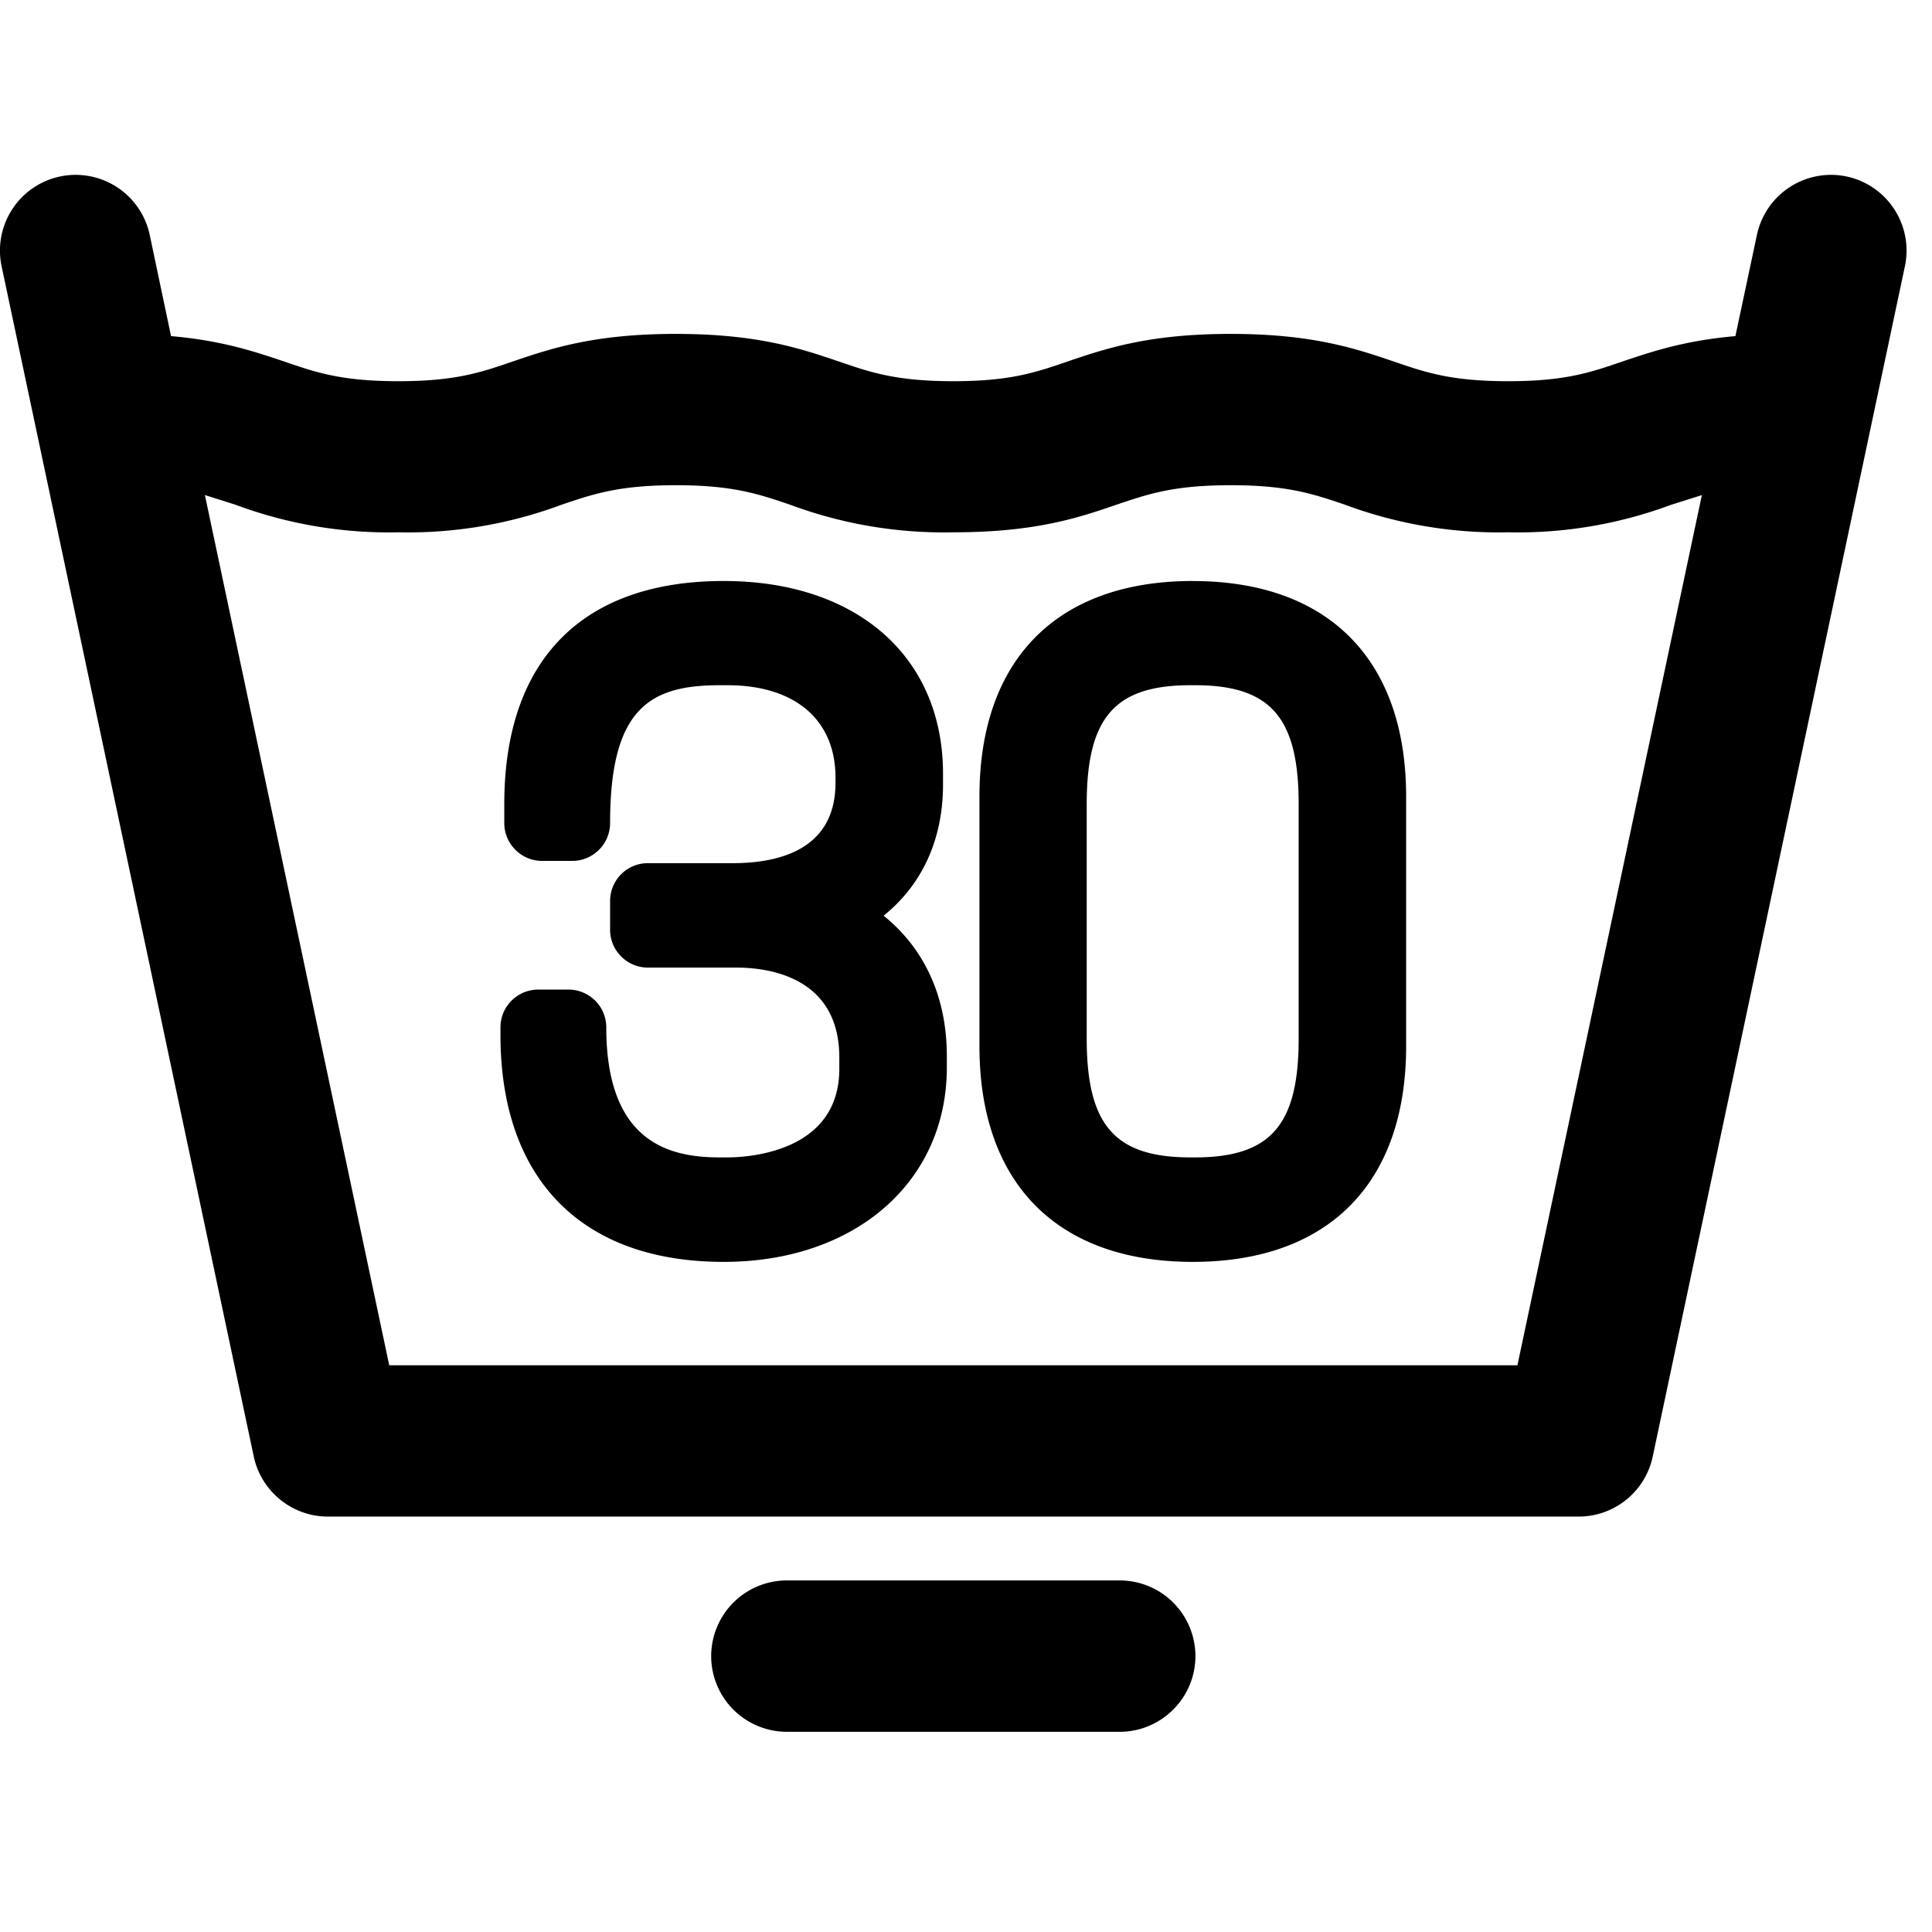
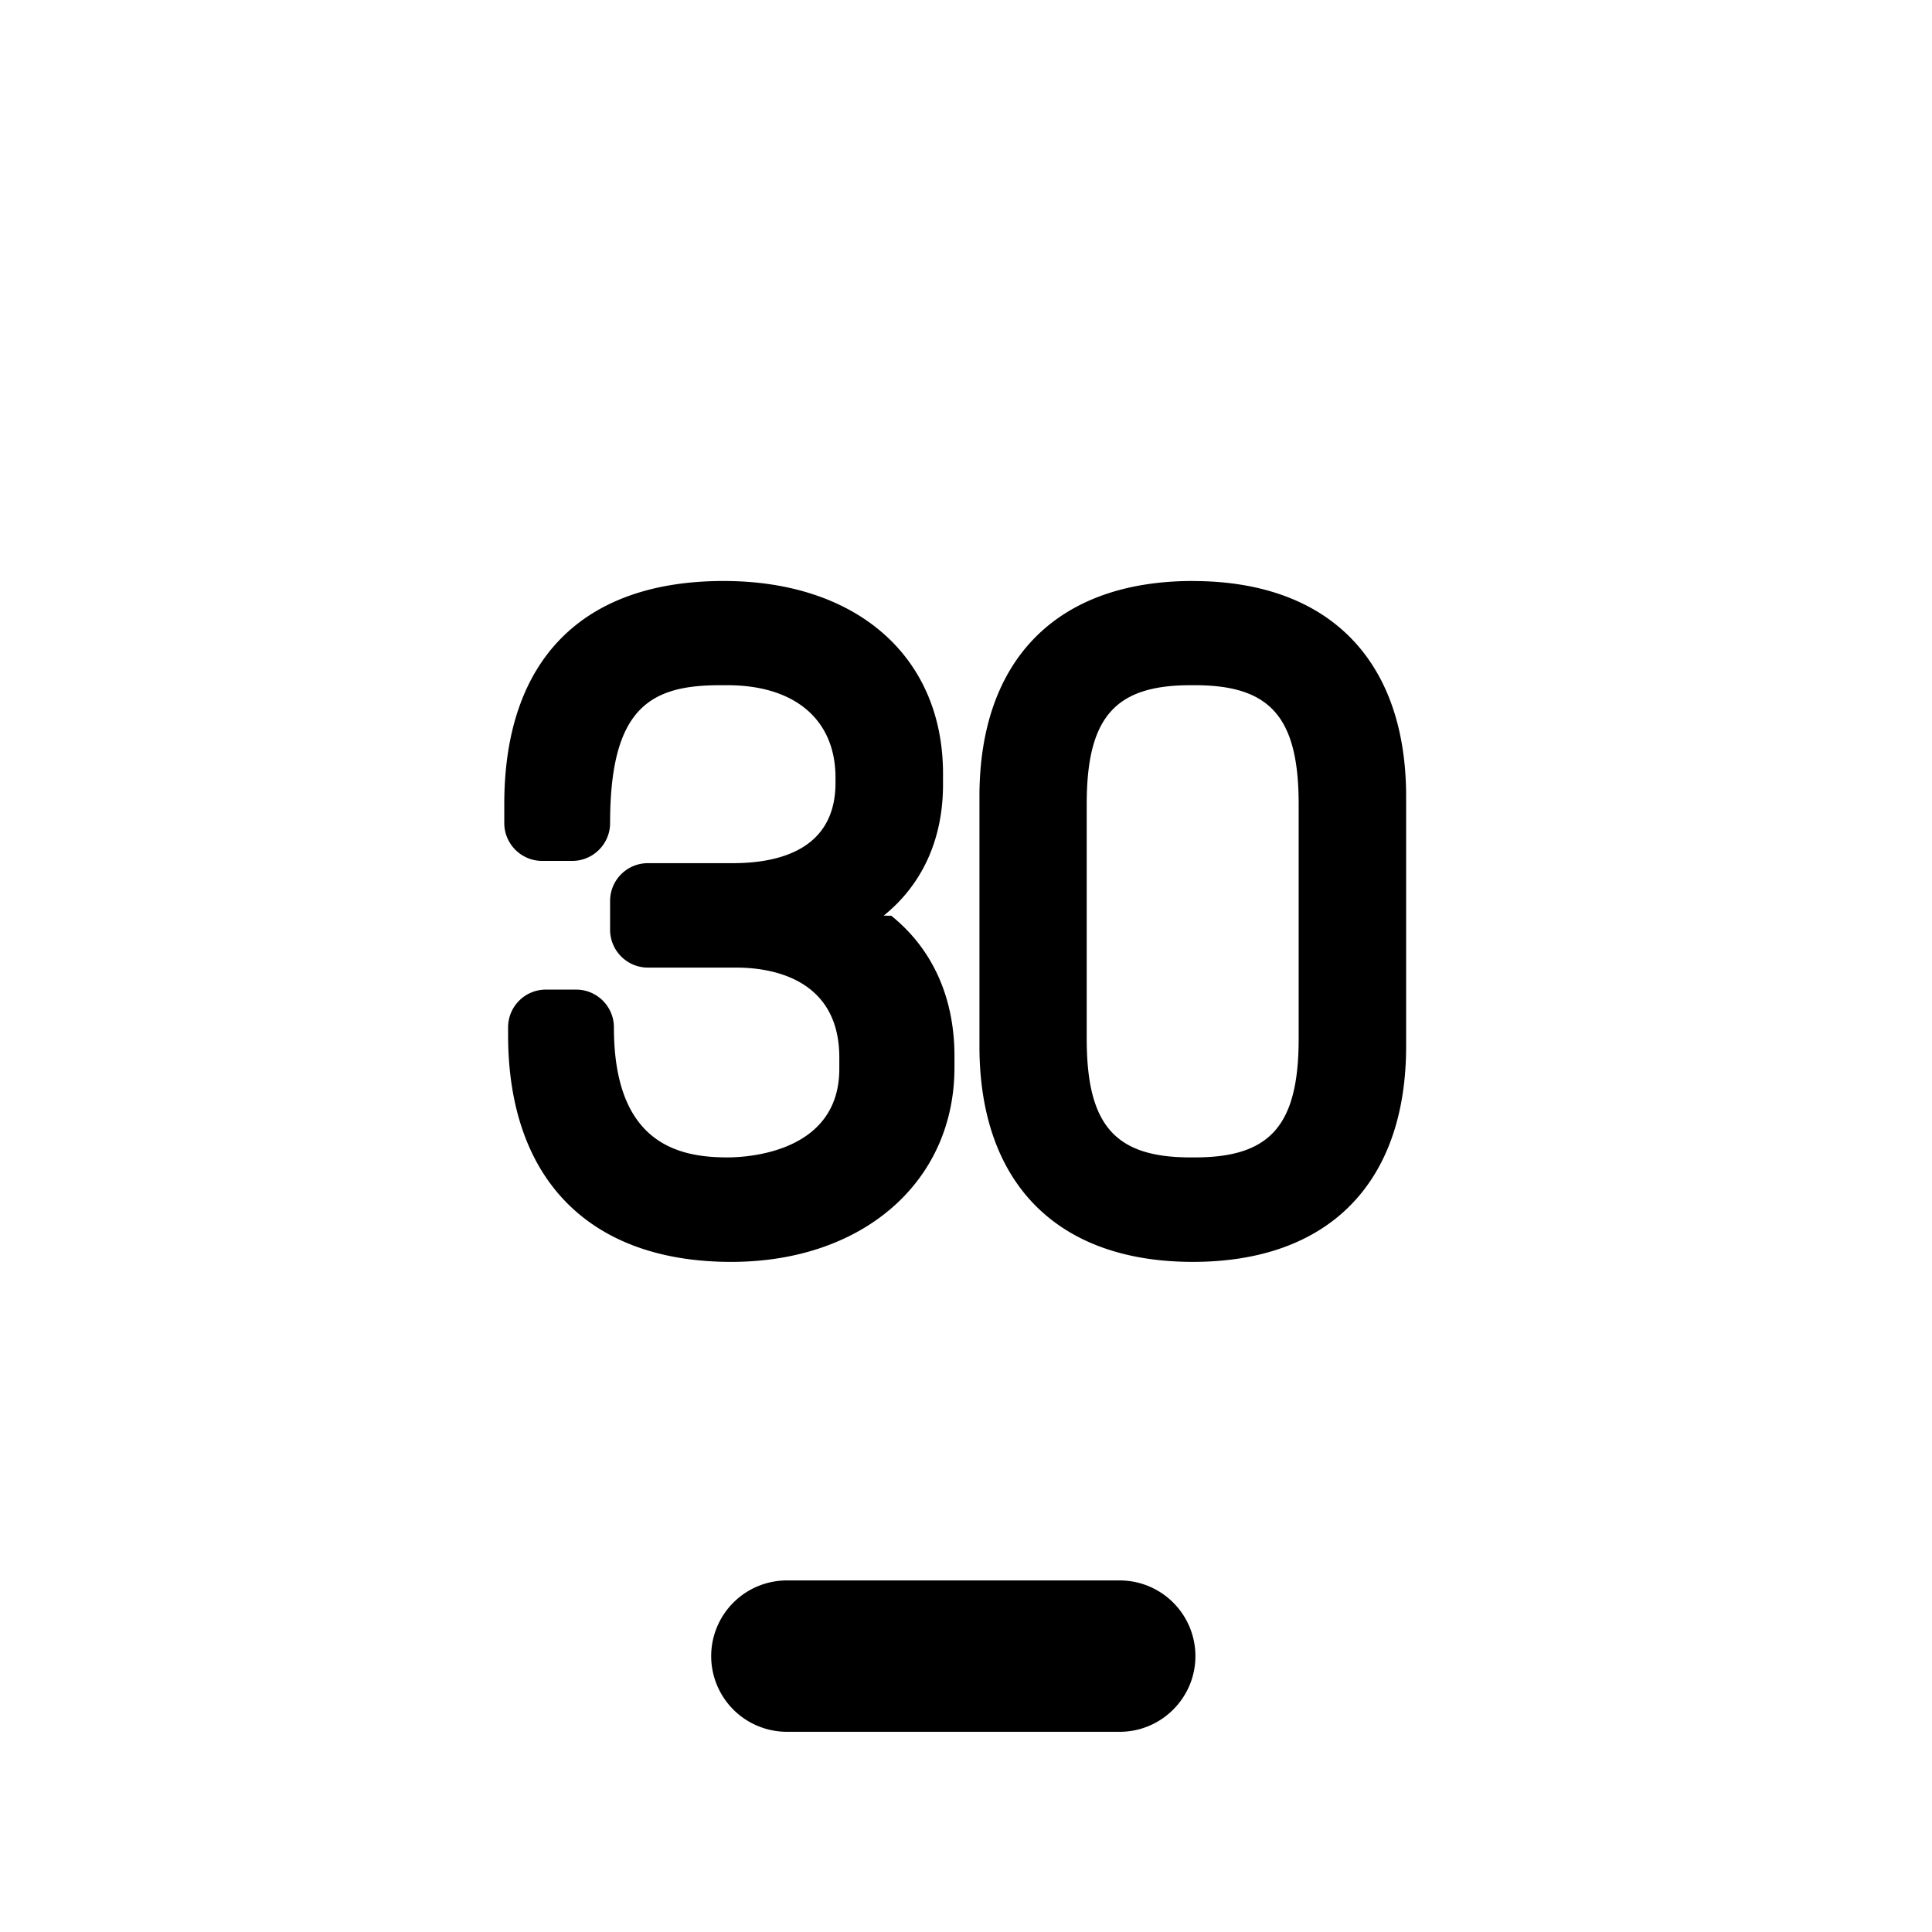
<svg xmlns="http://www.w3.org/2000/svg" width="50" zoomAndPan="magnify" viewBox="0 0 37.5 37.5" height="50" preserveAspectRatio="xMidYMid meet">
  <defs>
    <clipPath id="A">
-       <path d="M0 3h37.008v27H0zm0 0" clip-rule="nonzero" />
-     </clipPath>
+       </clipPath>
  </defs>
  <g clip-path="url(#A)">
-     <path d="M35.844 3.426a1.47 1.47 0 0 0-1.742 1.133l-.418 1.965c-.988.086-1.621.301-2.191.492-.625.215-1.117.383-2.219.383s-1.598-.168-2.223-.383c-.738-.25-1.574-.535-3.164-.535s-2.426.285-3.164.535c-.625.215-1.117.383-2.219.383s-1.598-.168-2.223-.383c-.738-.25-1.574-.535-3.164-.535s-2.426.285-3.164.535c-.625.215-1.117.383-2.219.383s-1.598-.168-2.219-.383c-.574-.191-1.203-.406-2.195-.492l-.414-1.965a1.47 1.47 0 0 0-1.742-1.133A1.47 1.47 0 0 0 .031 5.168l4.895 23.105c.145.676.746 1.164 1.438 1.164h24.281a1.47 1.47 0 0 0 1.434-1.164l4.895-23.105a1.47 1.47 0 0 0-1.129-1.742zM29.453 26.5H7.555L3.977 9.609l.594.188a8.52 8.52 0 0 0 3.164.535 8.52 8.52 0 0 0 3.164-.535c.625-.211 1.117-.379 2.219-.379s1.598.168 2.219.379a8.56 8.56 0 0 0 3.168.535c1.586 0 2.426-.281 3.164-.535.625-.211 1.117-.379 2.219-.379s1.598.168 2.219.379a8.56 8.56 0 0 0 3.168.535 8.52 8.52 0 0 0 3.164-.535l.594-.187zm0 0" />
-   </g>
-   <path d="M17.152 17.773c.746-.602 1.152-1.477 1.152-2.547v-.207c0-2.273-1.672-3.742-4.258-3.742-2.746 0-4.258 1.535-4.258 4.332v.367c0 .402.328.734.734.734h.586c.406 0 .734-.332.734-.734 0-2.238.781-2.676 2.129-2.676h.148c1.313 0 2.098.672 2.098 1.793v.102c0 1.289-1.086 1.559-1.996 1.559h-1.645c-.406 0-.734.328-.734.734v.559c0 .402.328.734.734.734h1.719c.602 0 1.996.168 1.996 1.746v.219c0 1.637-1.809 1.719-2.172 1.719h-.148c-.945 0-2.203-.262-2.203-2.523 0-.406-.328-.734-.734-.734h-.586c-.406 0-.734.328-.734.734v.145c0 2.801 1.578 4.406 4.332 4.406 2.551 0 4.332-1.551 4.332-3.773v-.223c0-1.145-.434-2.086-1.227-2.723zm6-6.496c-2.633 0-4.141 1.523-4.141 4.184v4.844c0 2.66 1.508 4.188 4.141 4.188s4.141-1.527 4.141-4.187v-4.844c0-2.66-1.512-4.184-4.141-4.184zm.043 11.188h-.09c-1.465 0-2.012-.625-2.012-2.305v-4.551c0-1.684.547-2.309 2.012-2.309h.09c1.465 0 2.012.625 2.012 2.309v4.551c0 1.68-.547 2.305-2.012 2.305zm-1.461 8.211h-6.461a1.47 1.47 0 0 0-1.469 1.469 1.47 1.47 0 0 0 1.469 1.469h6.461c.809 0 1.469-.66 1.469-1.469a1.47 1.47 0 0 0-1.469-1.469zm0 0" />
+     </g>
+   <path d="M17.152 17.773c.746-.602 1.152-1.477 1.152-2.547v-.207c0-2.273-1.672-3.742-4.258-3.742-2.746 0-4.258 1.535-4.258 4.332v.367c0 .402.328.734.734.734h.586c.406 0 .734-.332.734-.734 0-2.238.781-2.676 2.129-2.676h.148c1.313 0 2.098.672 2.098 1.793v.102c0 1.289-1.086 1.559-1.996 1.559h-1.645c-.406 0-.734.328-.734.734v.559c0 .402.328.734.734.734h1.719c.602 0 1.996.168 1.996 1.746v.219c0 1.637-1.809 1.719-2.172 1.719c-.945 0-2.203-.262-2.203-2.523 0-.406-.328-.734-.734-.734h-.586c-.406 0-.734.328-.734.734v.145c0 2.801 1.578 4.406 4.332 4.406 2.551 0 4.332-1.551 4.332-3.773v-.223c0-1.145-.434-2.086-1.227-2.723zm6-6.496c-2.633 0-4.141 1.523-4.141 4.184v4.844c0 2.66 1.508 4.188 4.141 4.188s4.141-1.527 4.141-4.187v-4.844c0-2.66-1.512-4.184-4.141-4.184zm.043 11.188h-.09c-1.465 0-2.012-.625-2.012-2.305v-4.551c0-1.684.547-2.309 2.012-2.309h.09c1.465 0 2.012.625 2.012 2.309v4.551c0 1.68-.547 2.305-2.012 2.305zm-1.461 8.211h-6.461a1.47 1.47 0 0 0-1.469 1.469 1.47 1.47 0 0 0 1.469 1.469h6.461c.809 0 1.469-.66 1.469-1.469a1.47 1.47 0 0 0-1.469-1.469zm0 0" />
</svg>